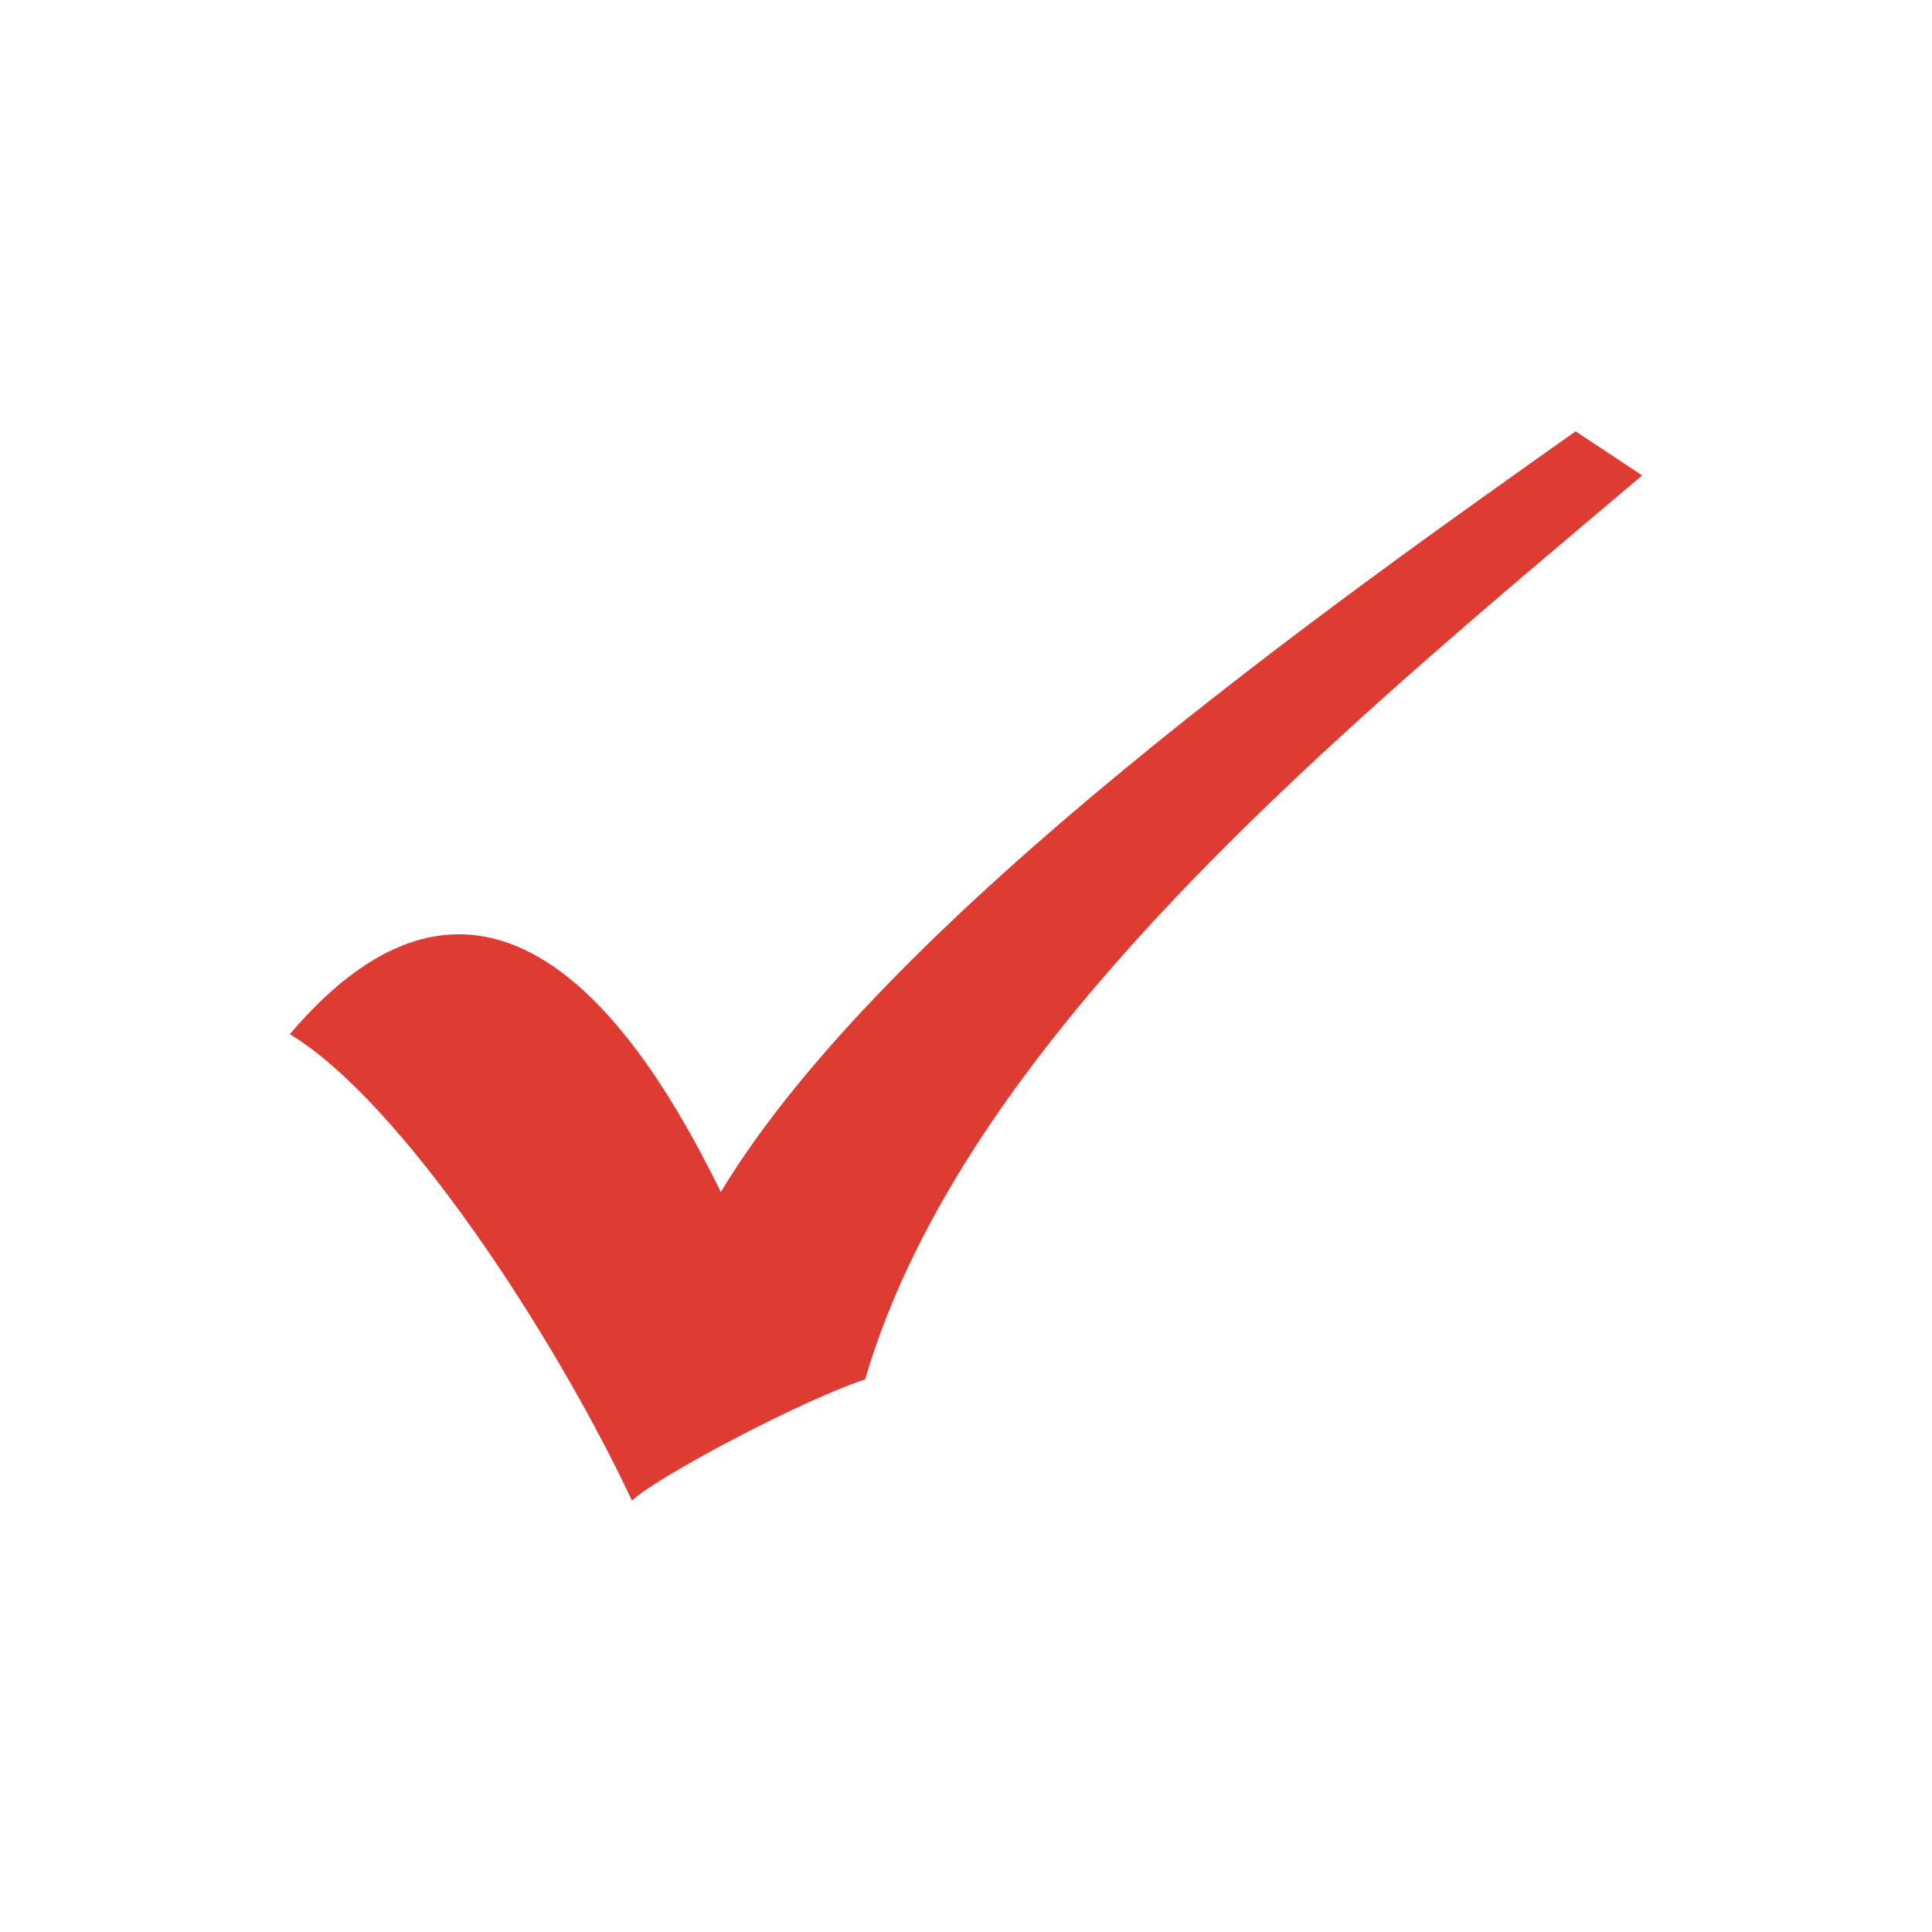
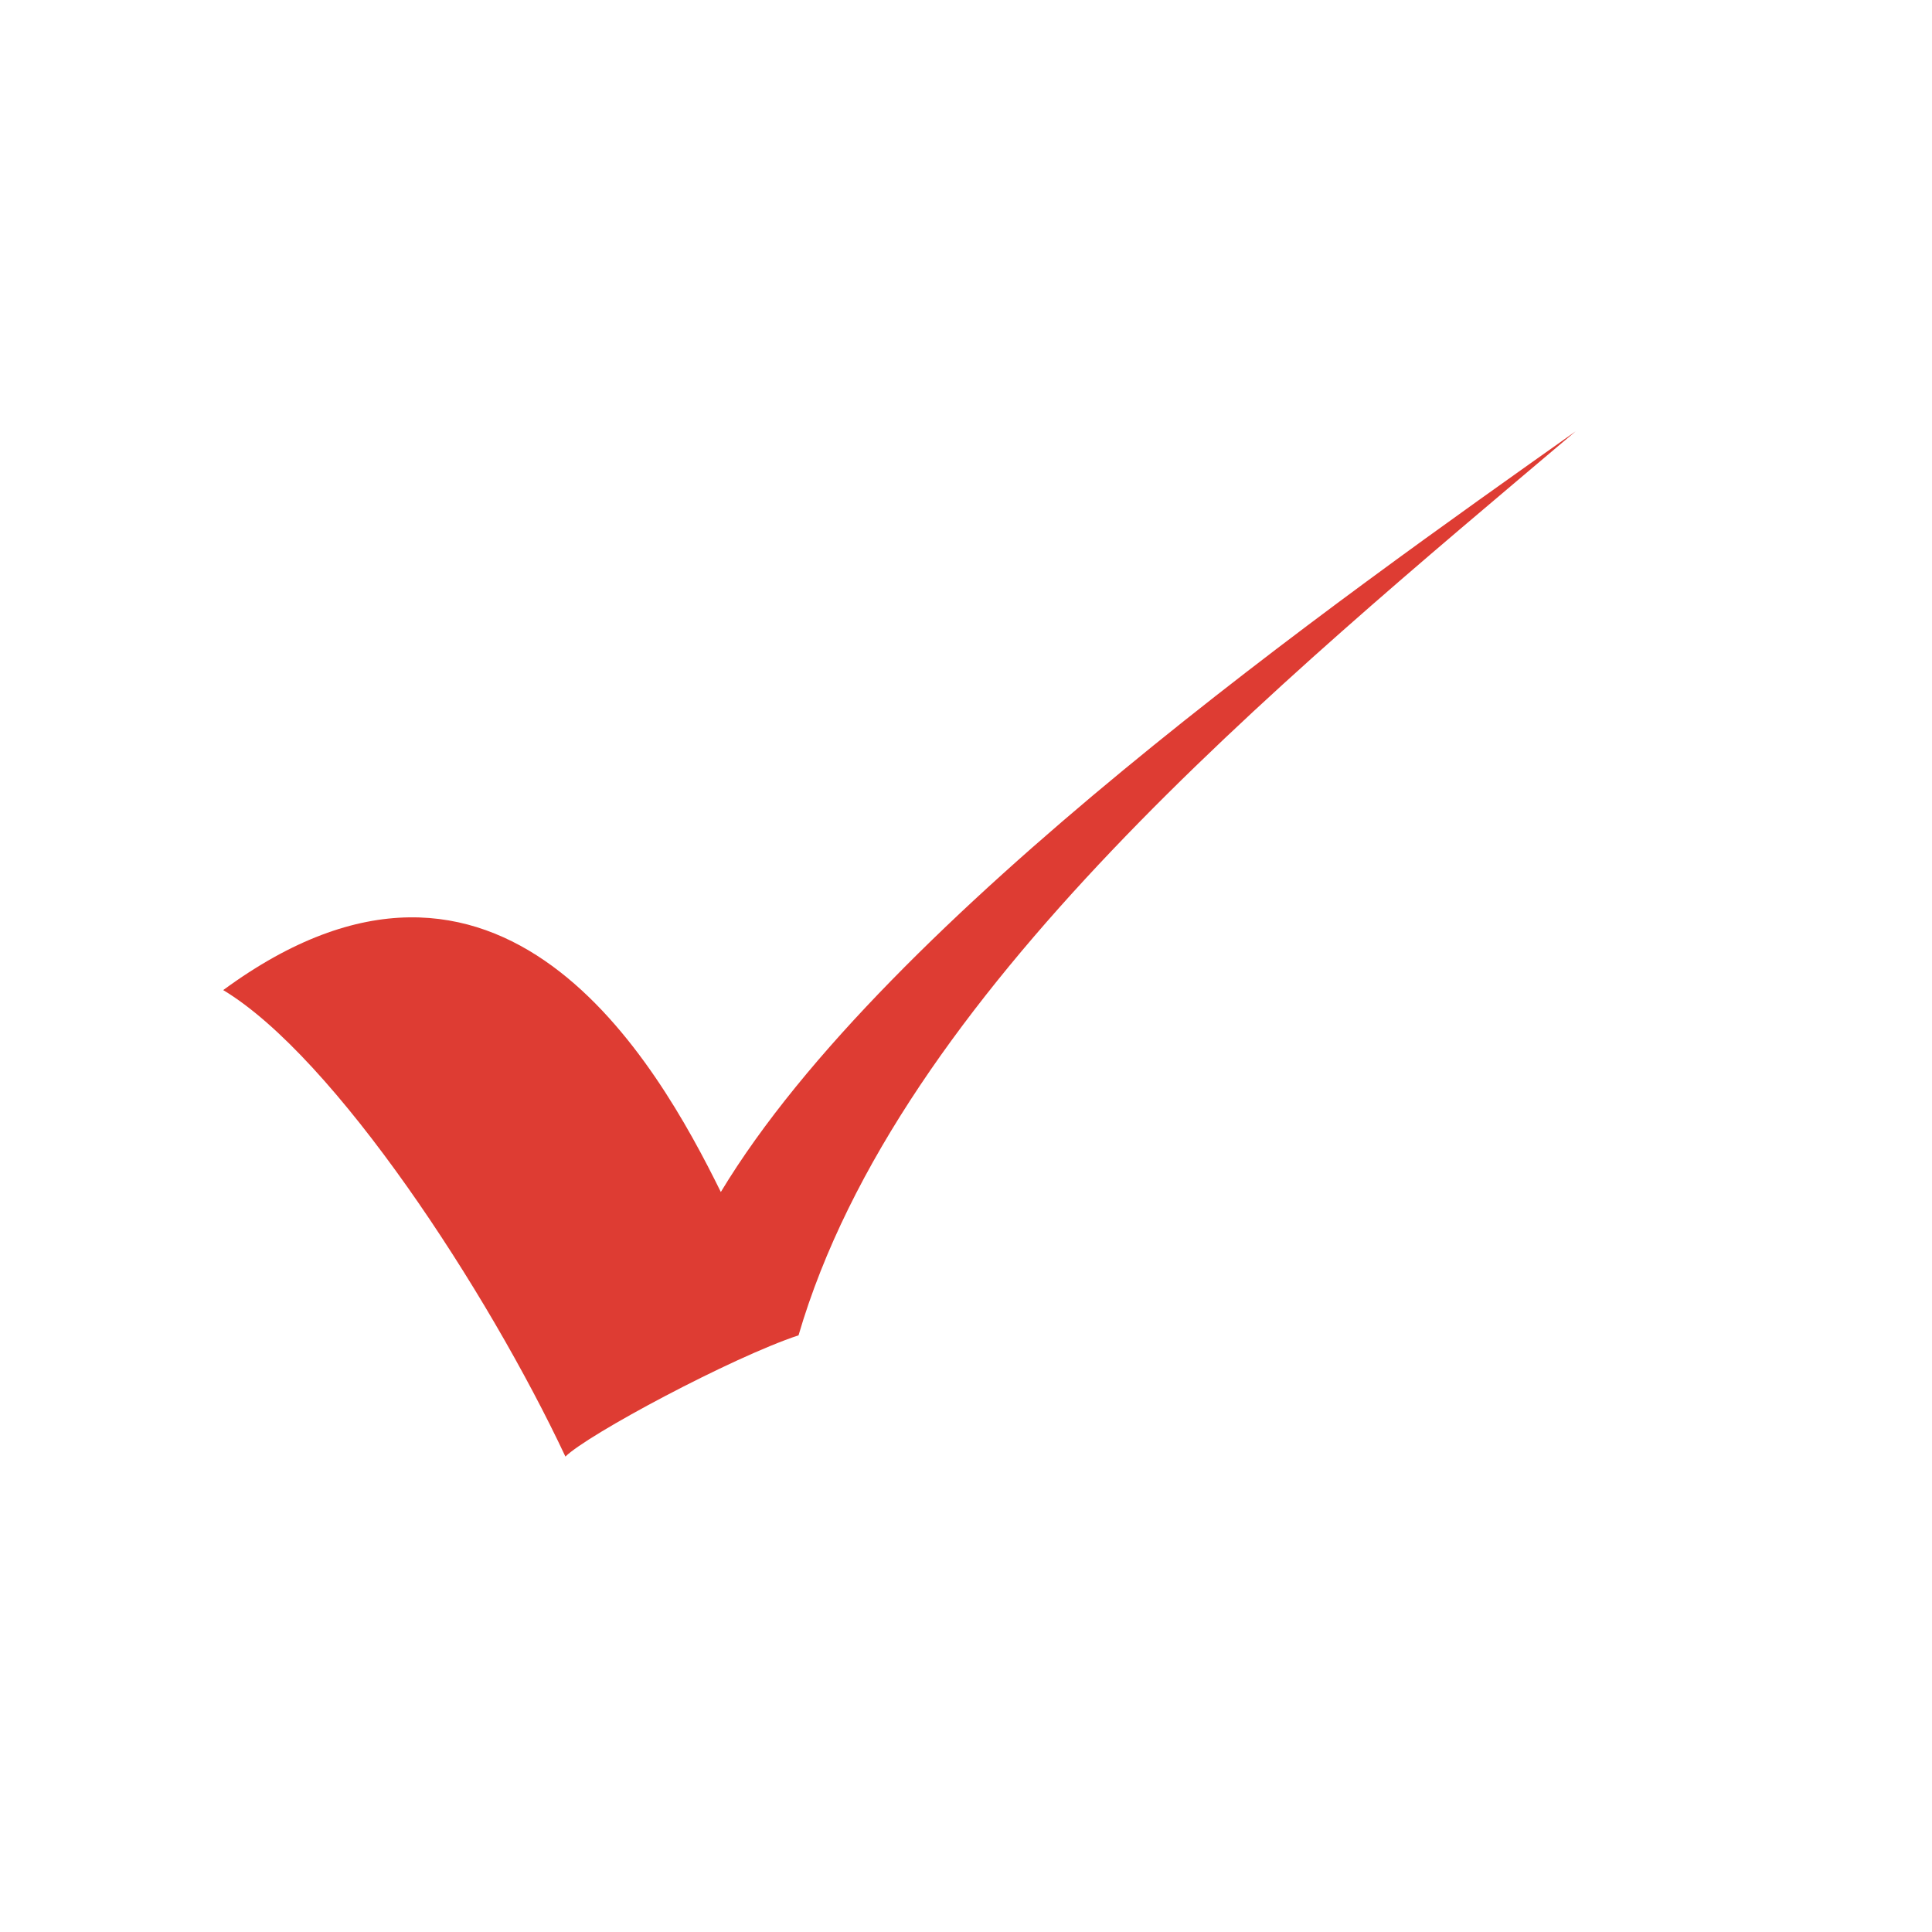
<svg xmlns="http://www.w3.org/2000/svg" version="1.1" id="Layer_1" x="0px" y="0px" viewBox="0 0 100 100" style="enable-background:new 0 0 100 100;" xml:space="preserve">
  <style type="text/css">
	.st0{fill:#DE3C33;}
</style>
  <g transform="translate(0,-952.362)">
-     <path class="st0" d="M37.31,1014.06c8.594-14.255,32.159-30.81,44.243-39.372L85,976.97c-15.514,13.124-35.049,29.101-40.221,46.79   c-3.447,1.141-10.917,5.135-12.066,6.277c-4.022-8.559-11.932-20.668-17.713-24.146C25.922,993.051,34.003,1007.352,37.31,1014.06z   " />
+     <path class="st0" d="M37.31,1014.06c8.594-14.255,32.159-30.81,44.243-39.372c-15.514,13.124-35.049,29.101-40.221,46.79   c-3.447,1.141-10.917,5.135-12.066,6.277c-4.022-8.559-11.932-20.668-17.713-24.146C25.922,993.051,34.003,1007.352,37.31,1014.06z   " />
  </g>
</svg>